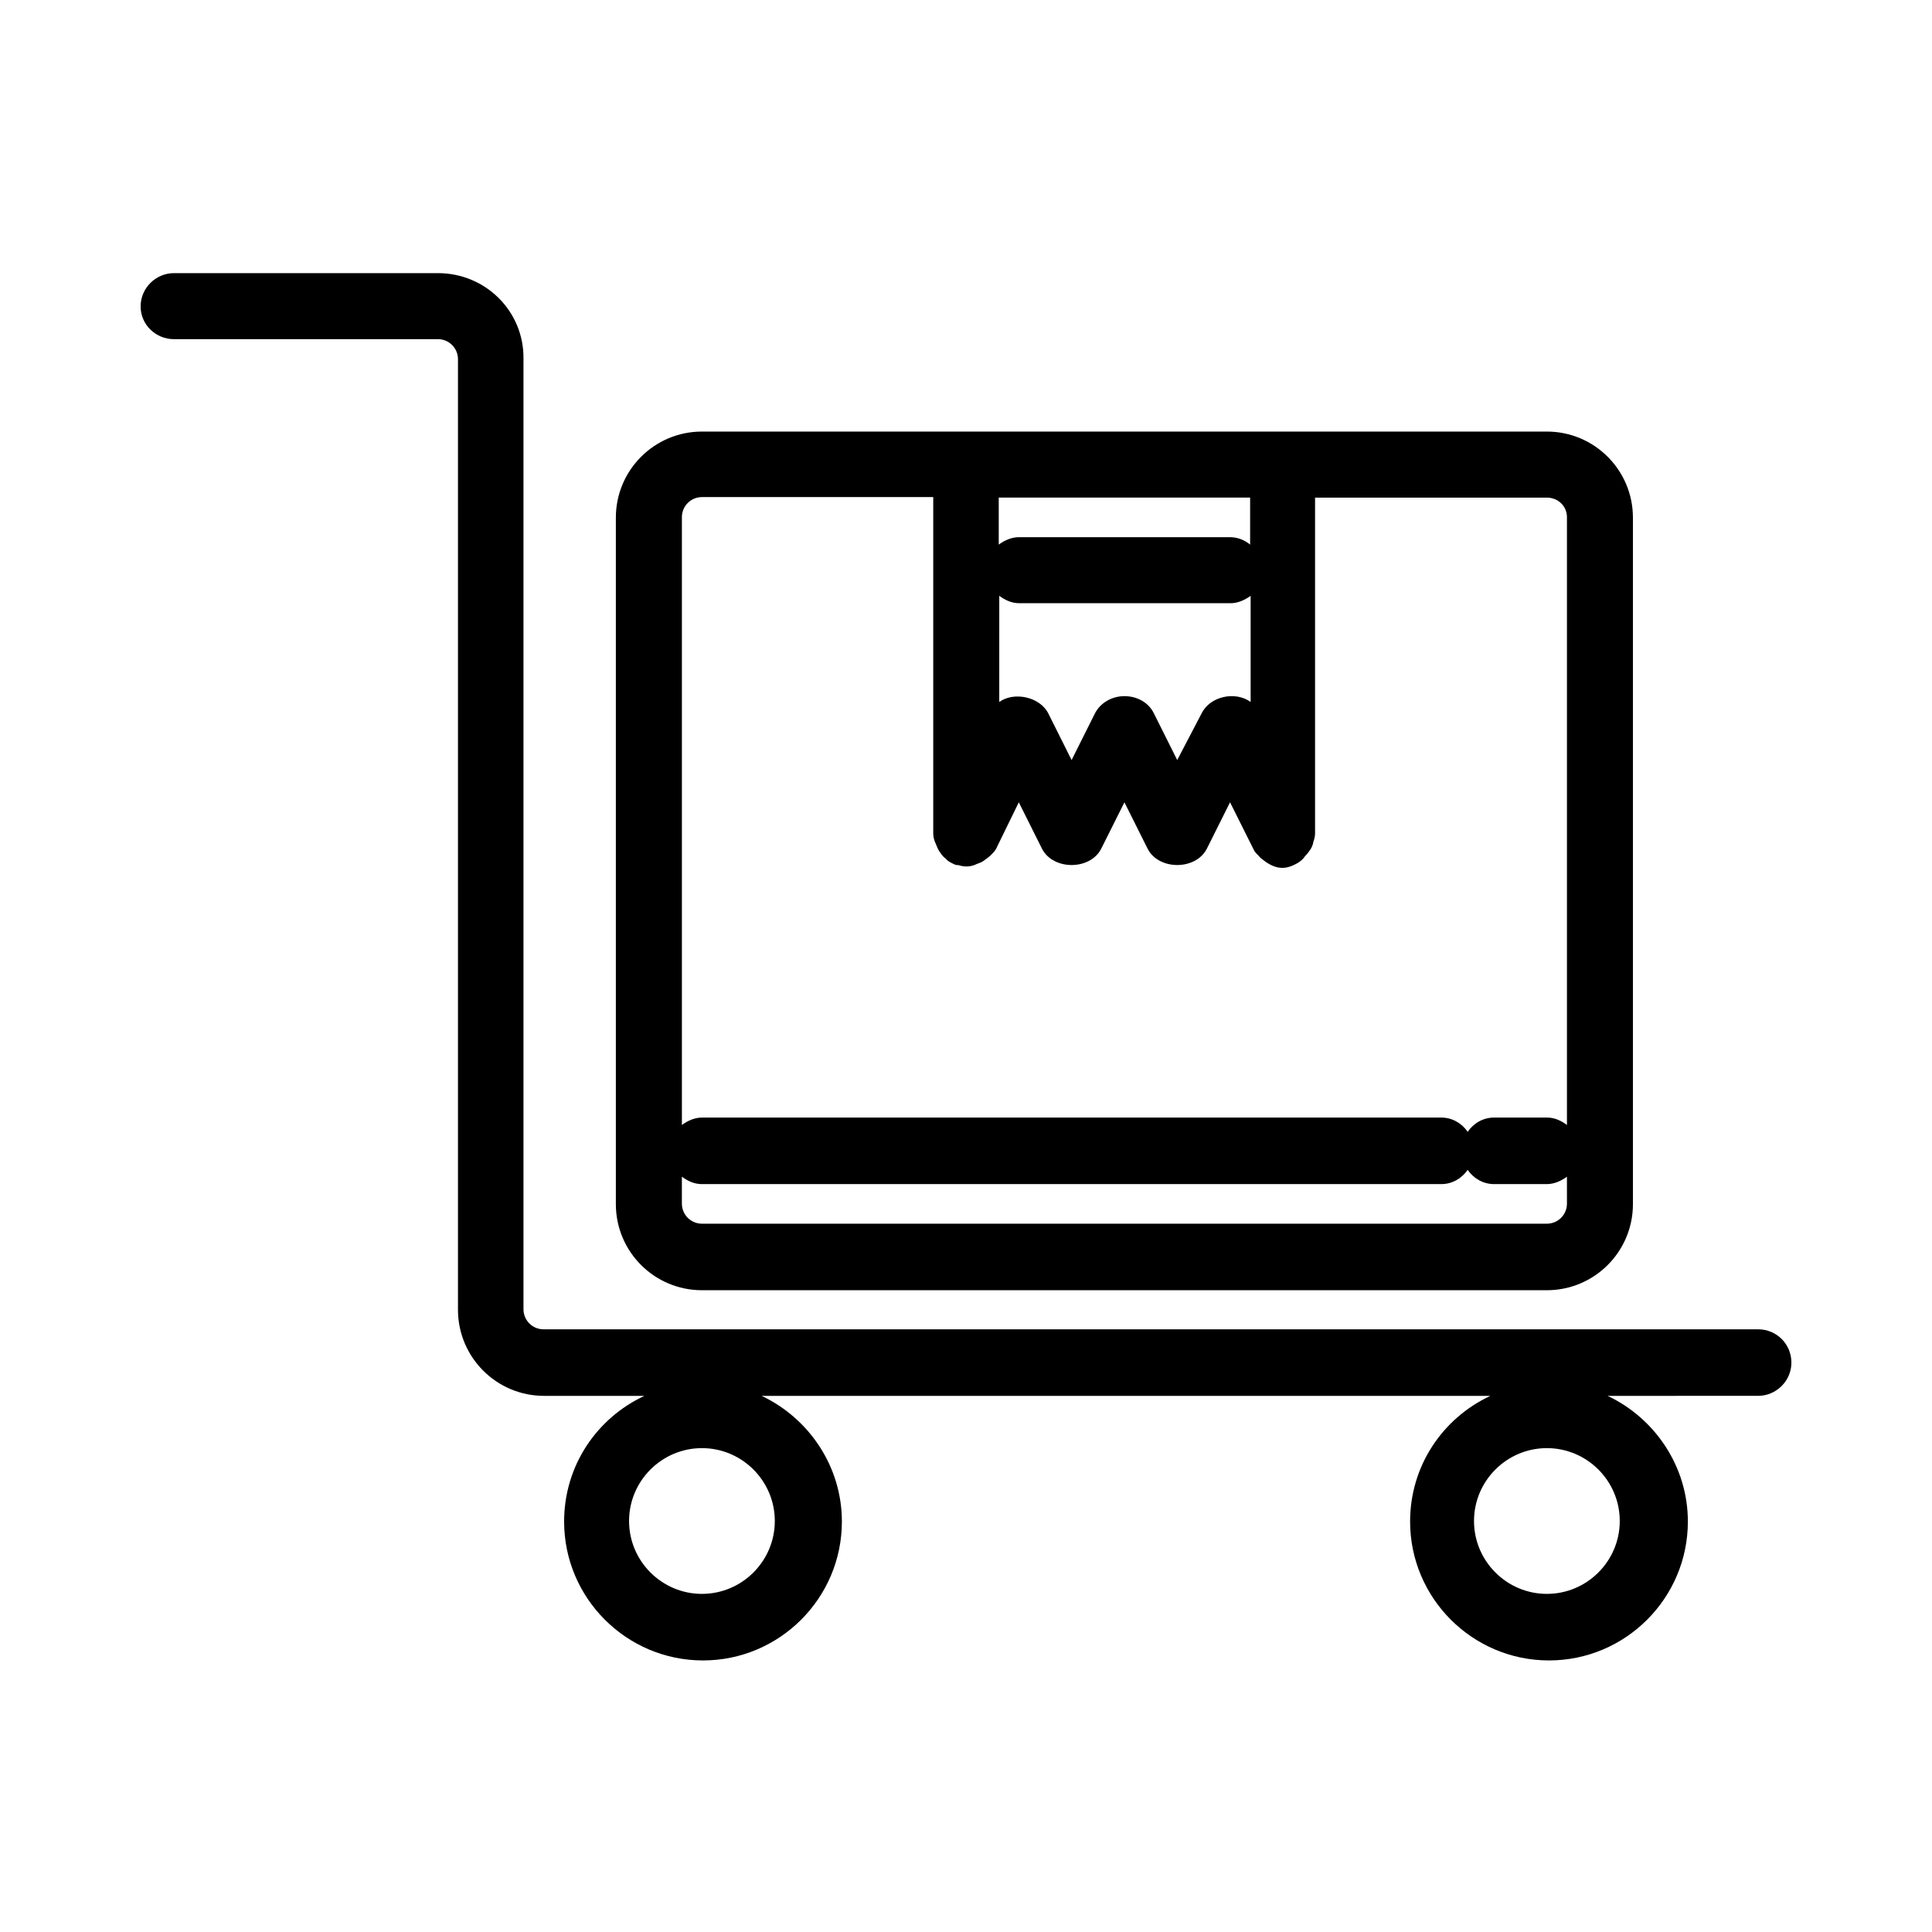
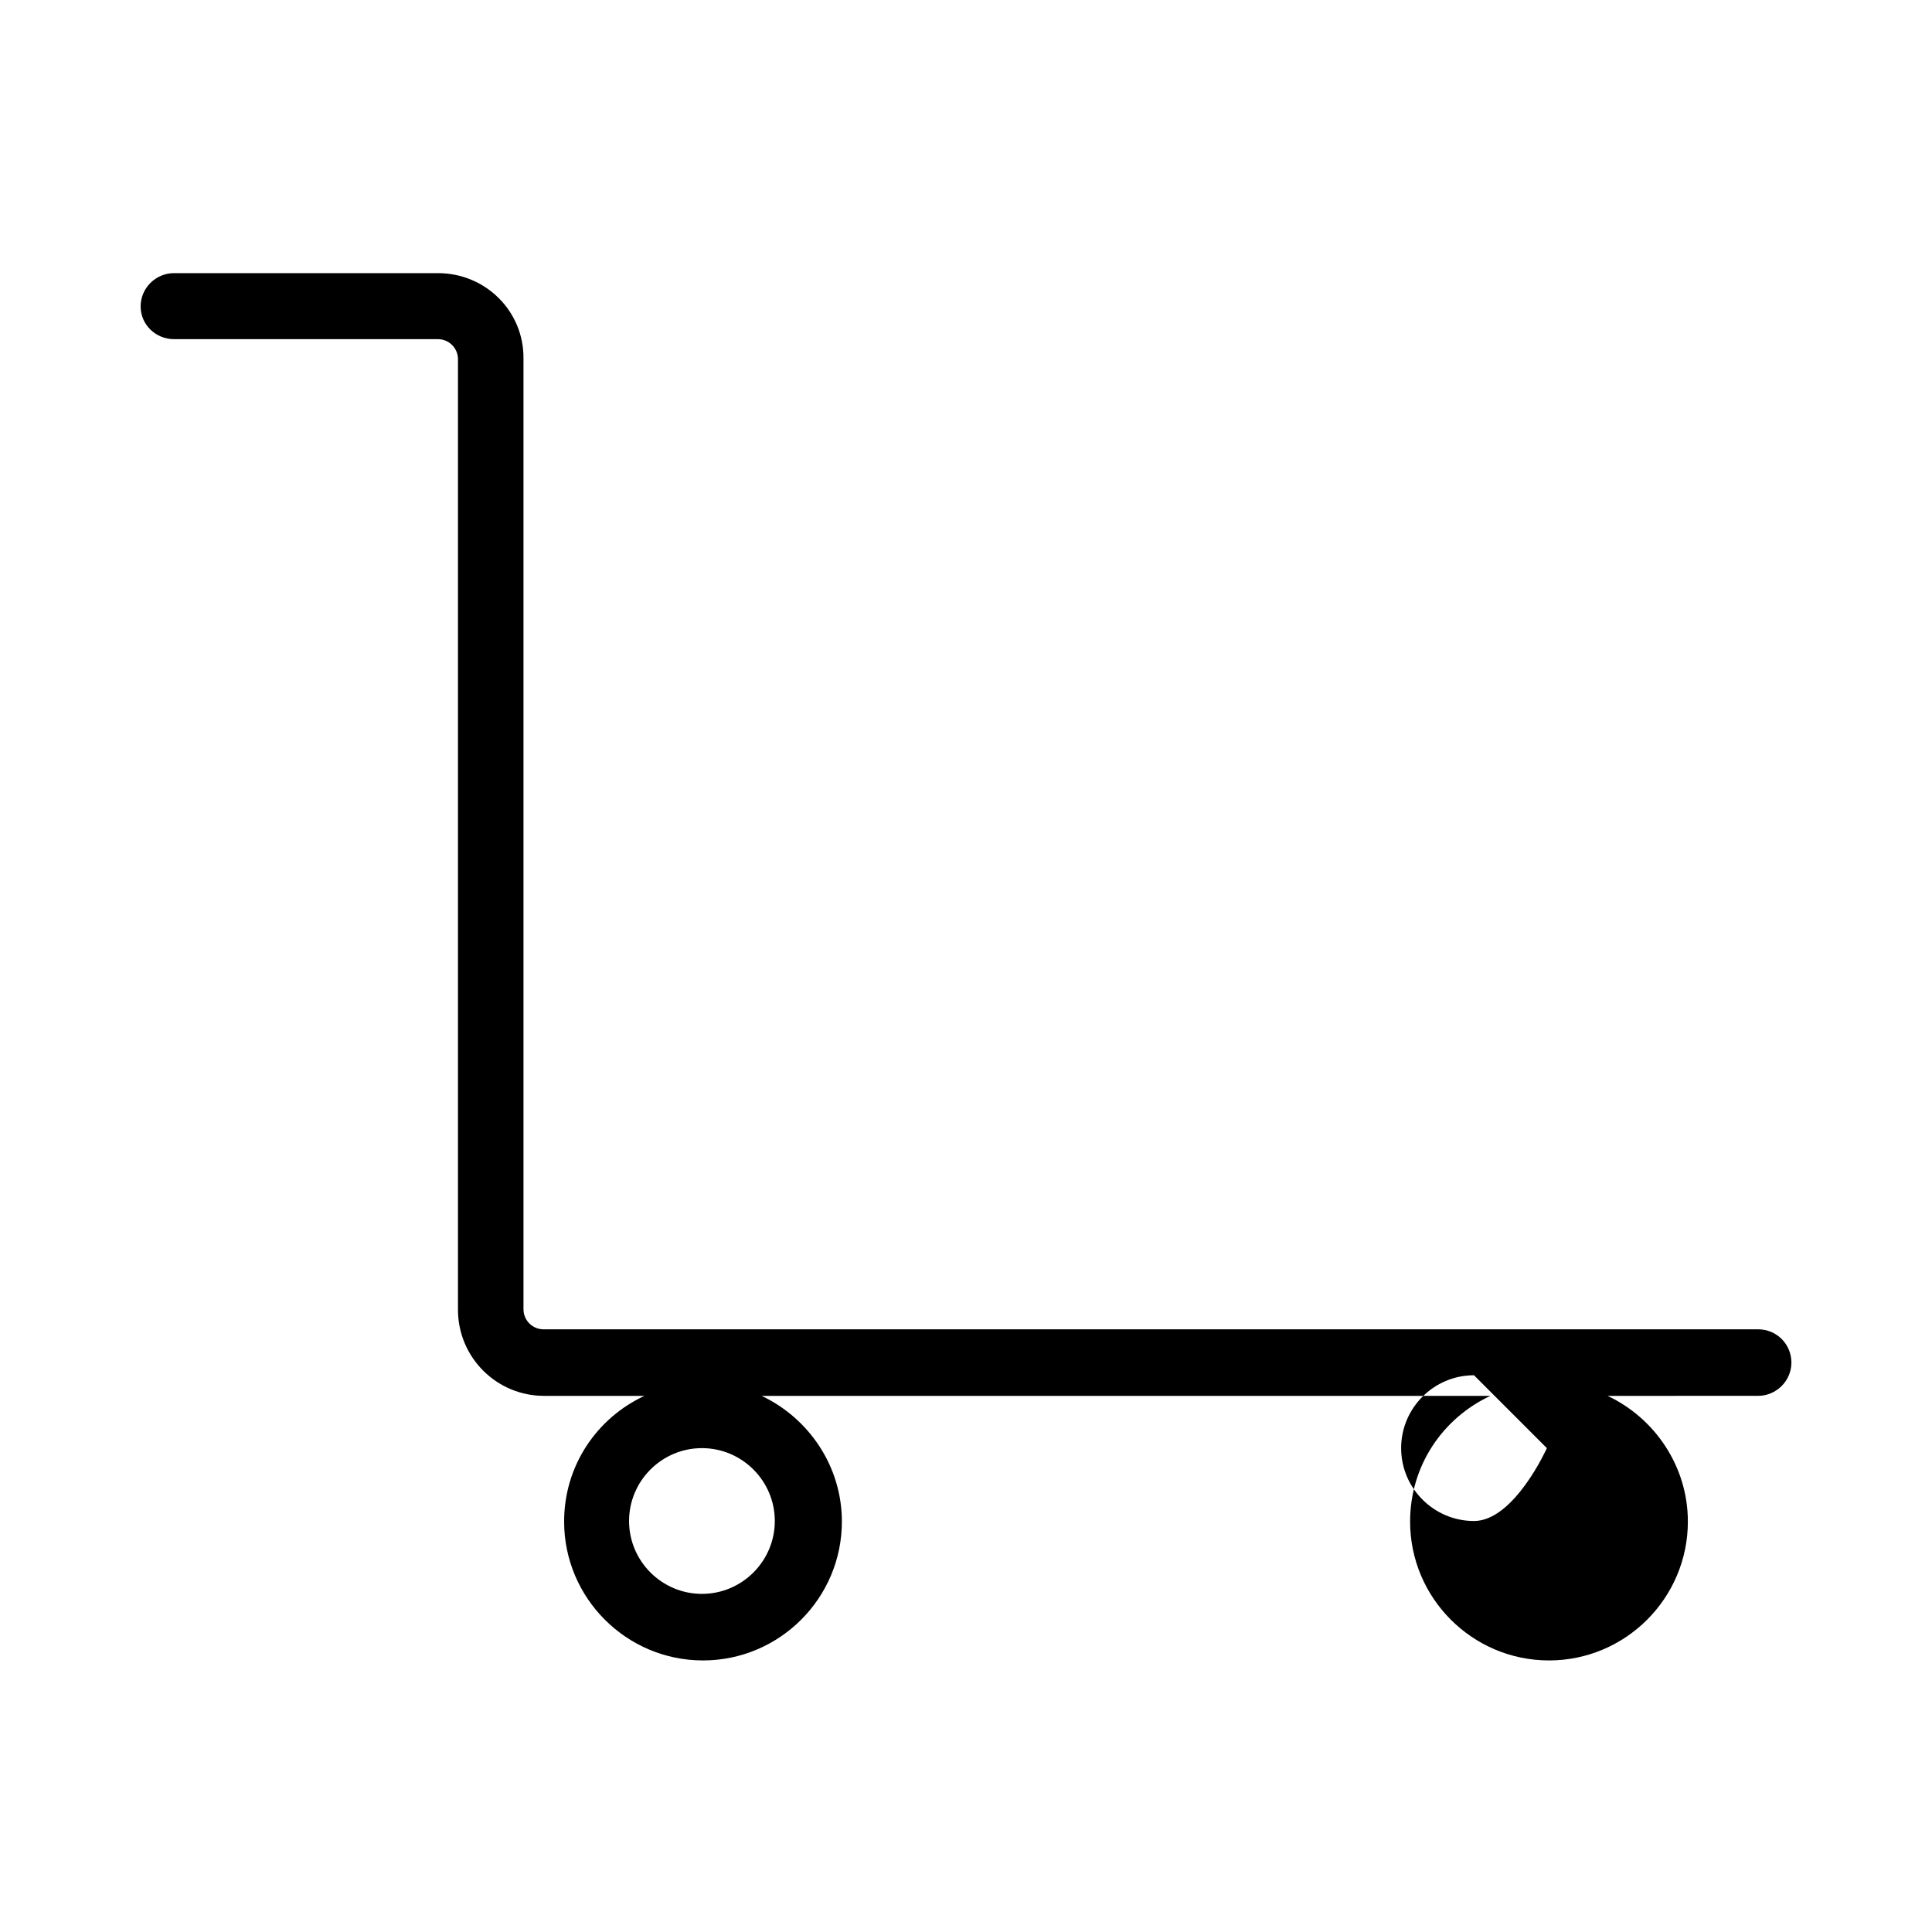
<svg xmlns="http://www.w3.org/2000/svg" fill="#000000" width="800px" height="800px" version="1.1" viewBox="144 144 512 512">
  <g>
-     <path d="m190.08 233.88h69.973c2.938 0 5.316 2.379 5.316 5.316v251.91c0 12.594 10.215 22.812 22.812 22.812h26.59c-12.594 5.879-21.273 18.473-21.273 33.309 0 20.293 16.516 36.805 36.805 36.805 20.293 0 36.805-16.516 36.805-36.805 0-14.695-8.816-27.43-21.273-33.309h193.13c-12.594 5.879-21.273 18.473-21.273 33.309 0 20.293 16.516 36.805 36.805 36.805 20.293 0 36.805-16.516 36.805-36.805 0-14.695-8.816-27.43-21.273-33.309l39.895-0.004c4.758 0 8.816-3.918 8.816-8.816 0-4.898-3.918-8.816-8.816-8.816h-321.88c-2.938 0-5.316-2.379-5.316-5.316v-251.91c0.141-12.594-10.074-22.672-22.672-22.672h-69.973c-4.758 0-8.816 3.918-8.816 8.816s4.059 8.68 8.816 8.68zm363.86 293.89c10.637 0 19.312 8.676 19.312 19.312s-8.676 19.312-19.312 19.312c-10.637 0-19.312-8.676-19.312-19.312s8.676-19.312 19.312-19.312zm-223.92 0c10.637 0 19.312 8.676 19.312 19.312s-8.676 19.312-19.312 19.312c-10.637 0-19.312-8.676-19.312-19.312s8.68-19.312 19.312-19.312z" />
-     <path d="m330.02 258.37c-12.594 0-22.812 10.215-22.812 22.812v181.93c0 12.594 10.215 22.812 22.812 22.812h223.91c12.594 0 22.812-10.215 22.812-22.812v-181.93c0-12.594-10.215-22.812-22.812-22.812zm151.43 108.74m-72.633-91.242h66.477v12.457c-1.543-1.262-3.363-1.961-5.32-1.961h-55.98c-1.961 0-3.777 0.84-5.316 1.961v-12.457zm0 26.027c1.539 1.121 3.219 1.961 5.316 1.961h55.98c1.961 0 3.777-0.84 5.316-1.961v28.129c-4.059-2.938-10.777-1.539-13.016 3.078l-6.438 12.316-6.156-12.316c-1.398-2.938-4.477-4.617-7.836-4.617s-6.438 1.82-7.836 4.617l-6.16 12.316-6.156-12.316c-2.242-4.477-9.098-5.875-13.016-3.078zm150.44 161.08c0 2.938-2.379 5.316-5.316 5.316h-223.92c-2.938 0-5.316-2.379-5.316-5.316v-7.137c1.539 1.121 3.219 1.961 5.316 1.961h195.93c2.938 0 5.457-1.539 6.996-3.777 1.539 2.238 4.059 3.777 6.996 3.777h13.996c1.961 0 3.777-0.84 5.316-1.961zm0-181.93v161.08c-1.539-1.121-3.219-1.961-5.316-1.961h-13.996c-2.938 0-5.457 1.539-6.996 3.777-1.539-2.238-4.059-3.777-6.996-3.777l-195.93 0.004c-1.961 0-3.777 0.84-5.316 1.961v-161.08c0-2.938 2.379-5.316 5.316-5.316h61.297v89.285c0 0.84 0.281 1.82 0.699 2.66 0.281 0.699 0.559 1.398 0.84 1.82 0.418 0.559 0.84 1.398 1.68 1.961 0.418 0.559 1.121 0.98 1.68 1.258 0.84 0.418 0.98 0.559 1.82 0.559 1.68 0.559 3.359 0.418 4.758-0.281 0.699-0.281 1.539-0.559 1.82-0.84 0.559-0.418 1.258-0.84 1.961-1.539 0.559-0.559 1.121-1.121 1.398-1.68l6.016-12.316 6.156 12.316c2.938 5.738 12.734 5.738 15.676 0l6.16-12.316 6.156 12.316c2.938 5.738 12.734 5.738 15.676 0l6.156-12.316 6.156 12.316c0.418 0.98 1.121 1.539 1.121 1.539 0.281 0.281 0.84 0.98 1.121 1.121 4.199 3.5 6.996 2.519 9.516 1.121 0.699-0.418 1.539-1.121 1.961-1.82 0.559-0.559 0.98-1.121 1.258-1.539 0.418-0.559 0.84-1.398 0.98-2.379 0.281-0.699 0.418-1.539 0.418-2.098v-89.008h61.438c2.938 0 5.316 2.238 5.316 5.176z" />
+     <path d="m190.08 233.88h69.973c2.938 0 5.316 2.379 5.316 5.316v251.91c0 12.594 10.215 22.812 22.812 22.812h26.59c-12.594 5.879-21.273 18.473-21.273 33.309 0 20.293 16.516 36.805 36.805 36.805 20.293 0 36.805-16.516 36.805-36.805 0-14.695-8.816-27.43-21.273-33.309h193.13c-12.594 5.879-21.273 18.473-21.273 33.309 0 20.293 16.516 36.805 36.805 36.805 20.293 0 36.805-16.516 36.805-36.805 0-14.695-8.816-27.43-21.273-33.309l39.895-0.004c4.758 0 8.816-3.918 8.816-8.816 0-4.898-3.918-8.816-8.816-8.816h-321.88c-2.938 0-5.316-2.379-5.316-5.316v-251.91c0.141-12.594-10.074-22.672-22.672-22.672h-69.973c-4.758 0-8.816 3.918-8.816 8.816s4.059 8.68 8.816 8.68zm363.86 293.89s-8.676 19.312-19.312 19.312c-10.637 0-19.312-8.676-19.312-19.312s8.676-19.312 19.312-19.312zm-223.92 0c10.637 0 19.312 8.676 19.312 19.312s-8.676 19.312-19.312 19.312c-10.637 0-19.312-8.676-19.312-19.312s8.68-19.312 19.312-19.312z" />
  </g>
</svg>